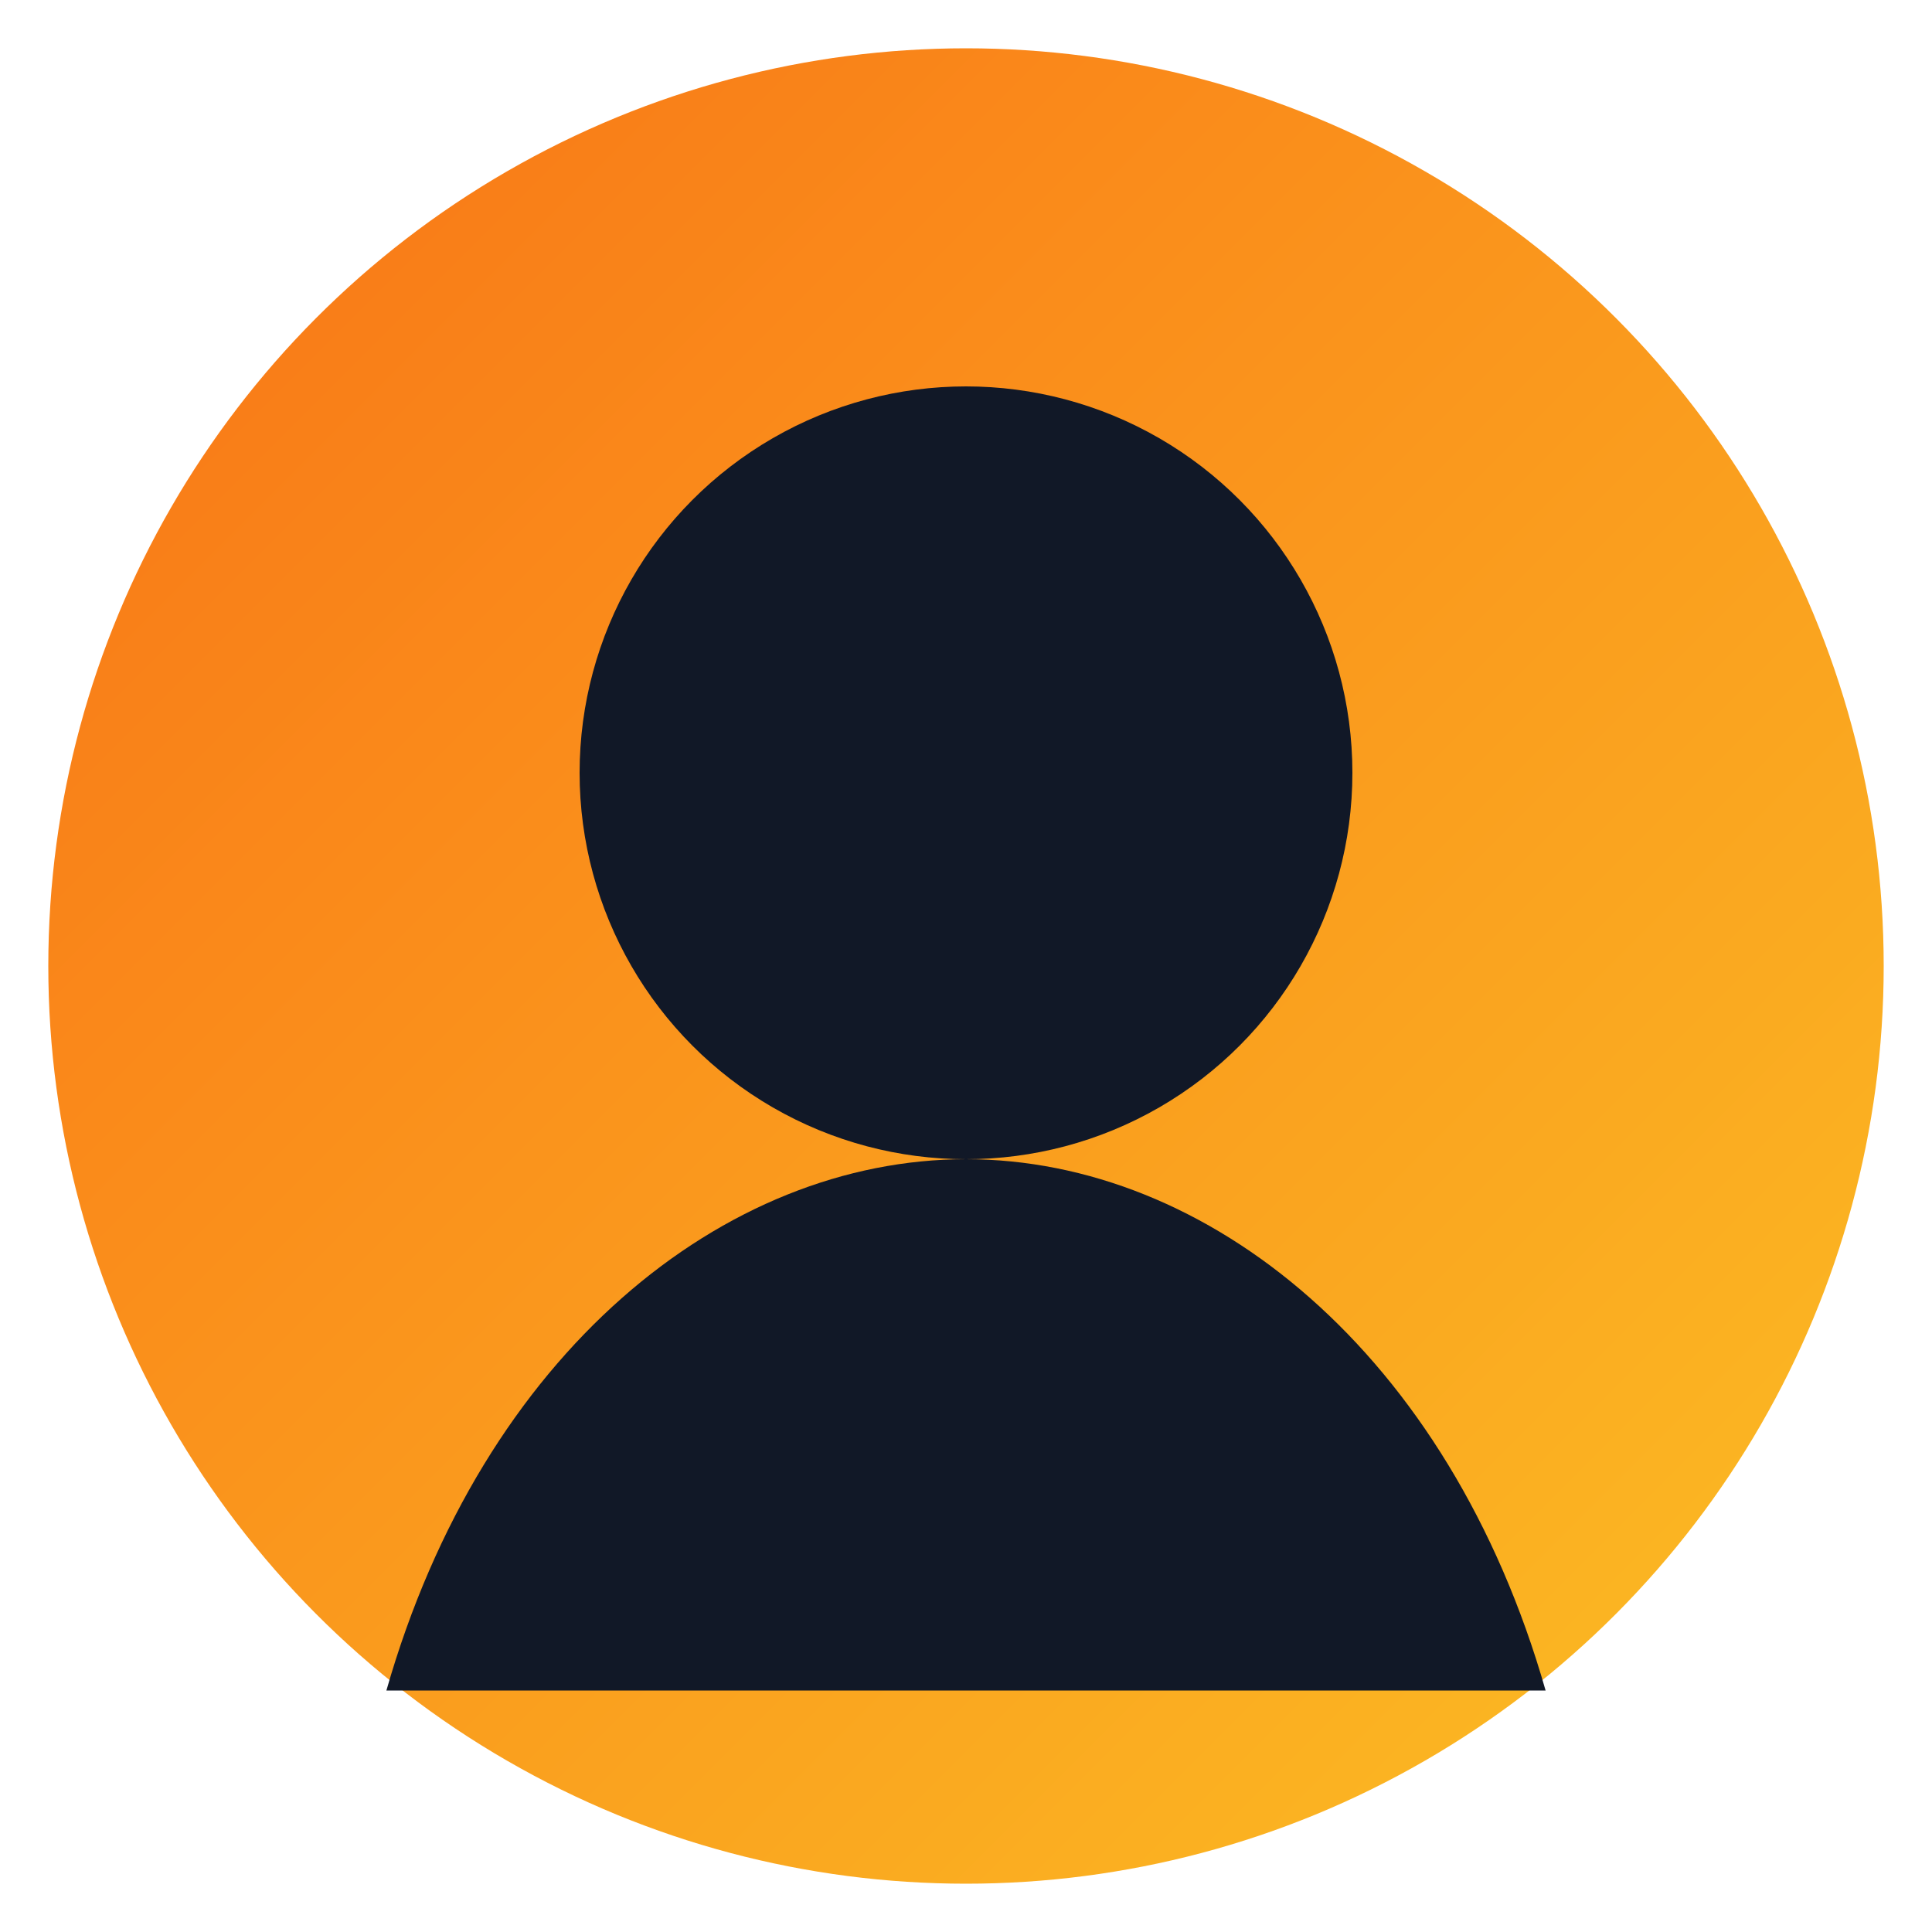
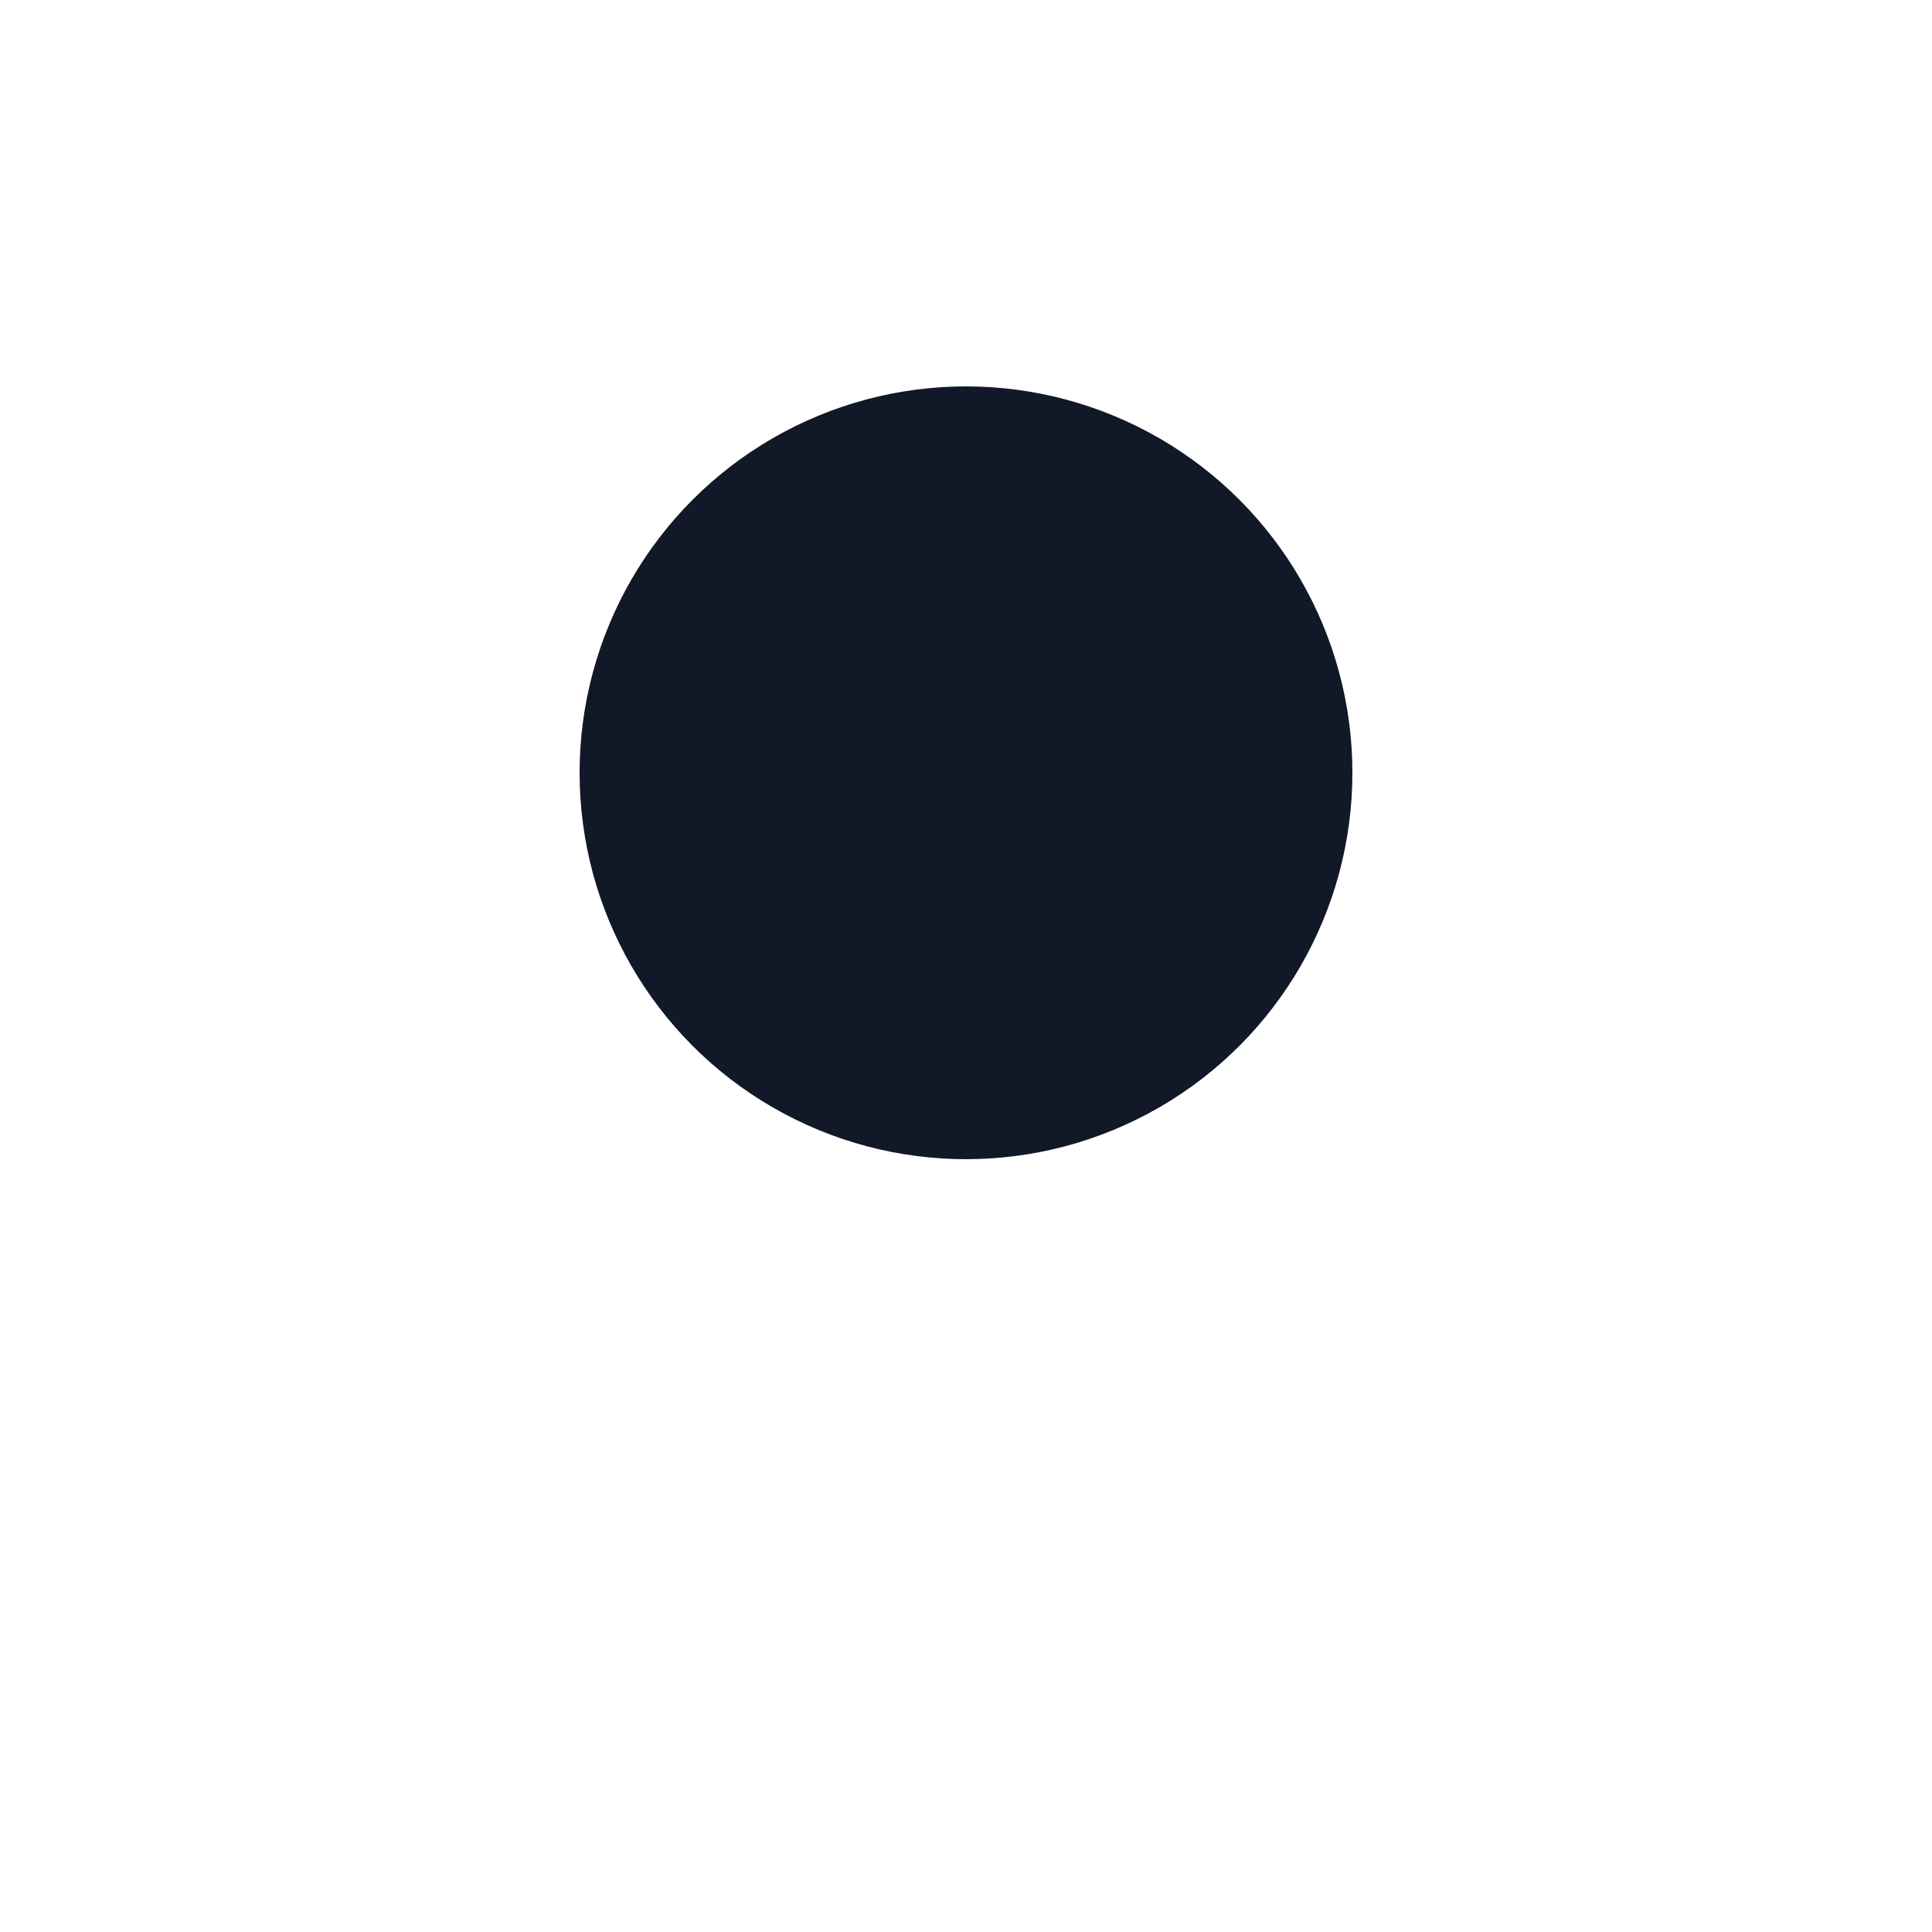
<svg xmlns="http://www.w3.org/2000/svg" viewBox="0 0 80 80" role="img" aria-labelledby="title">
  <title>Guest Avatar</title>
  <defs>
    <linearGradient id="grad" x1="0%" y1="0%" x2="100%" y2="100%">
      <stop offset="0%" stop-color="#f97316" />
      <stop offset="100%" stop-color="#fbbf24" />
    </linearGradient>
  </defs>
-   <circle cx="40" cy="40" r="38" fill="url(#grad)" />
  <circle cx="40" cy="32" r="16" fill="#111827" />
-   <path d="M16 70c4-14 14-22 24-22s20 8 24 22" fill="#111827" />
</svg>